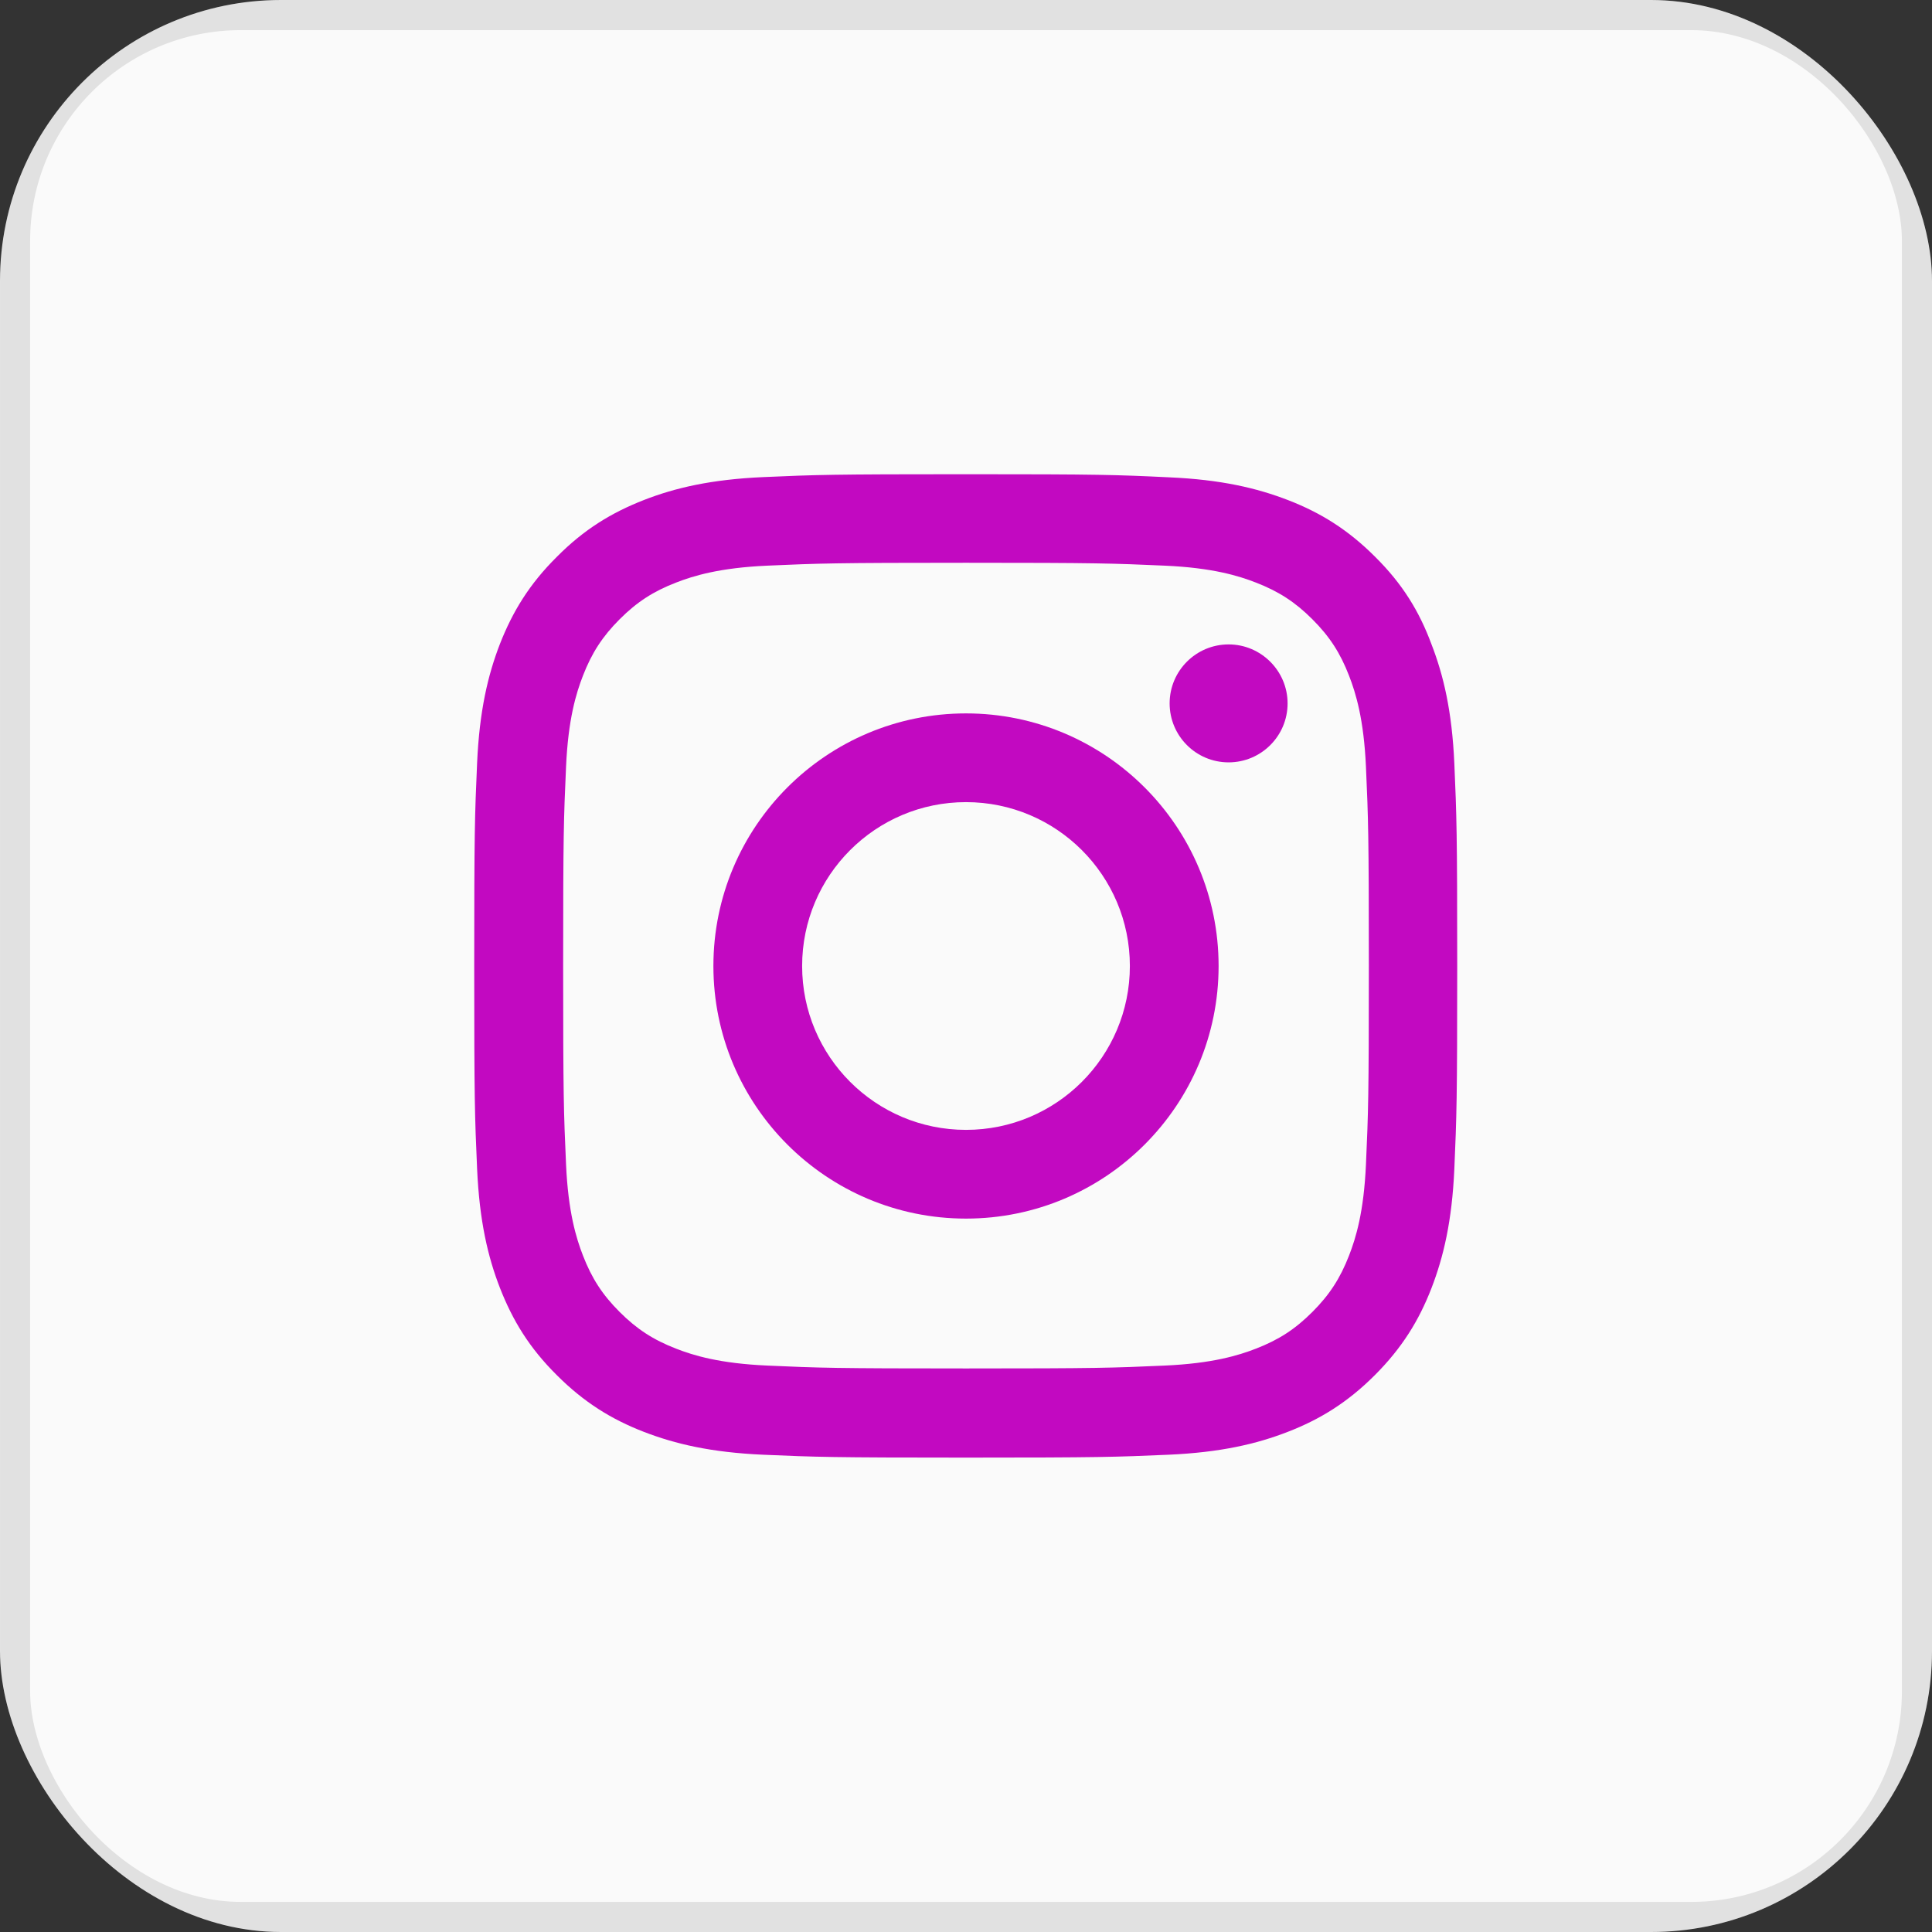
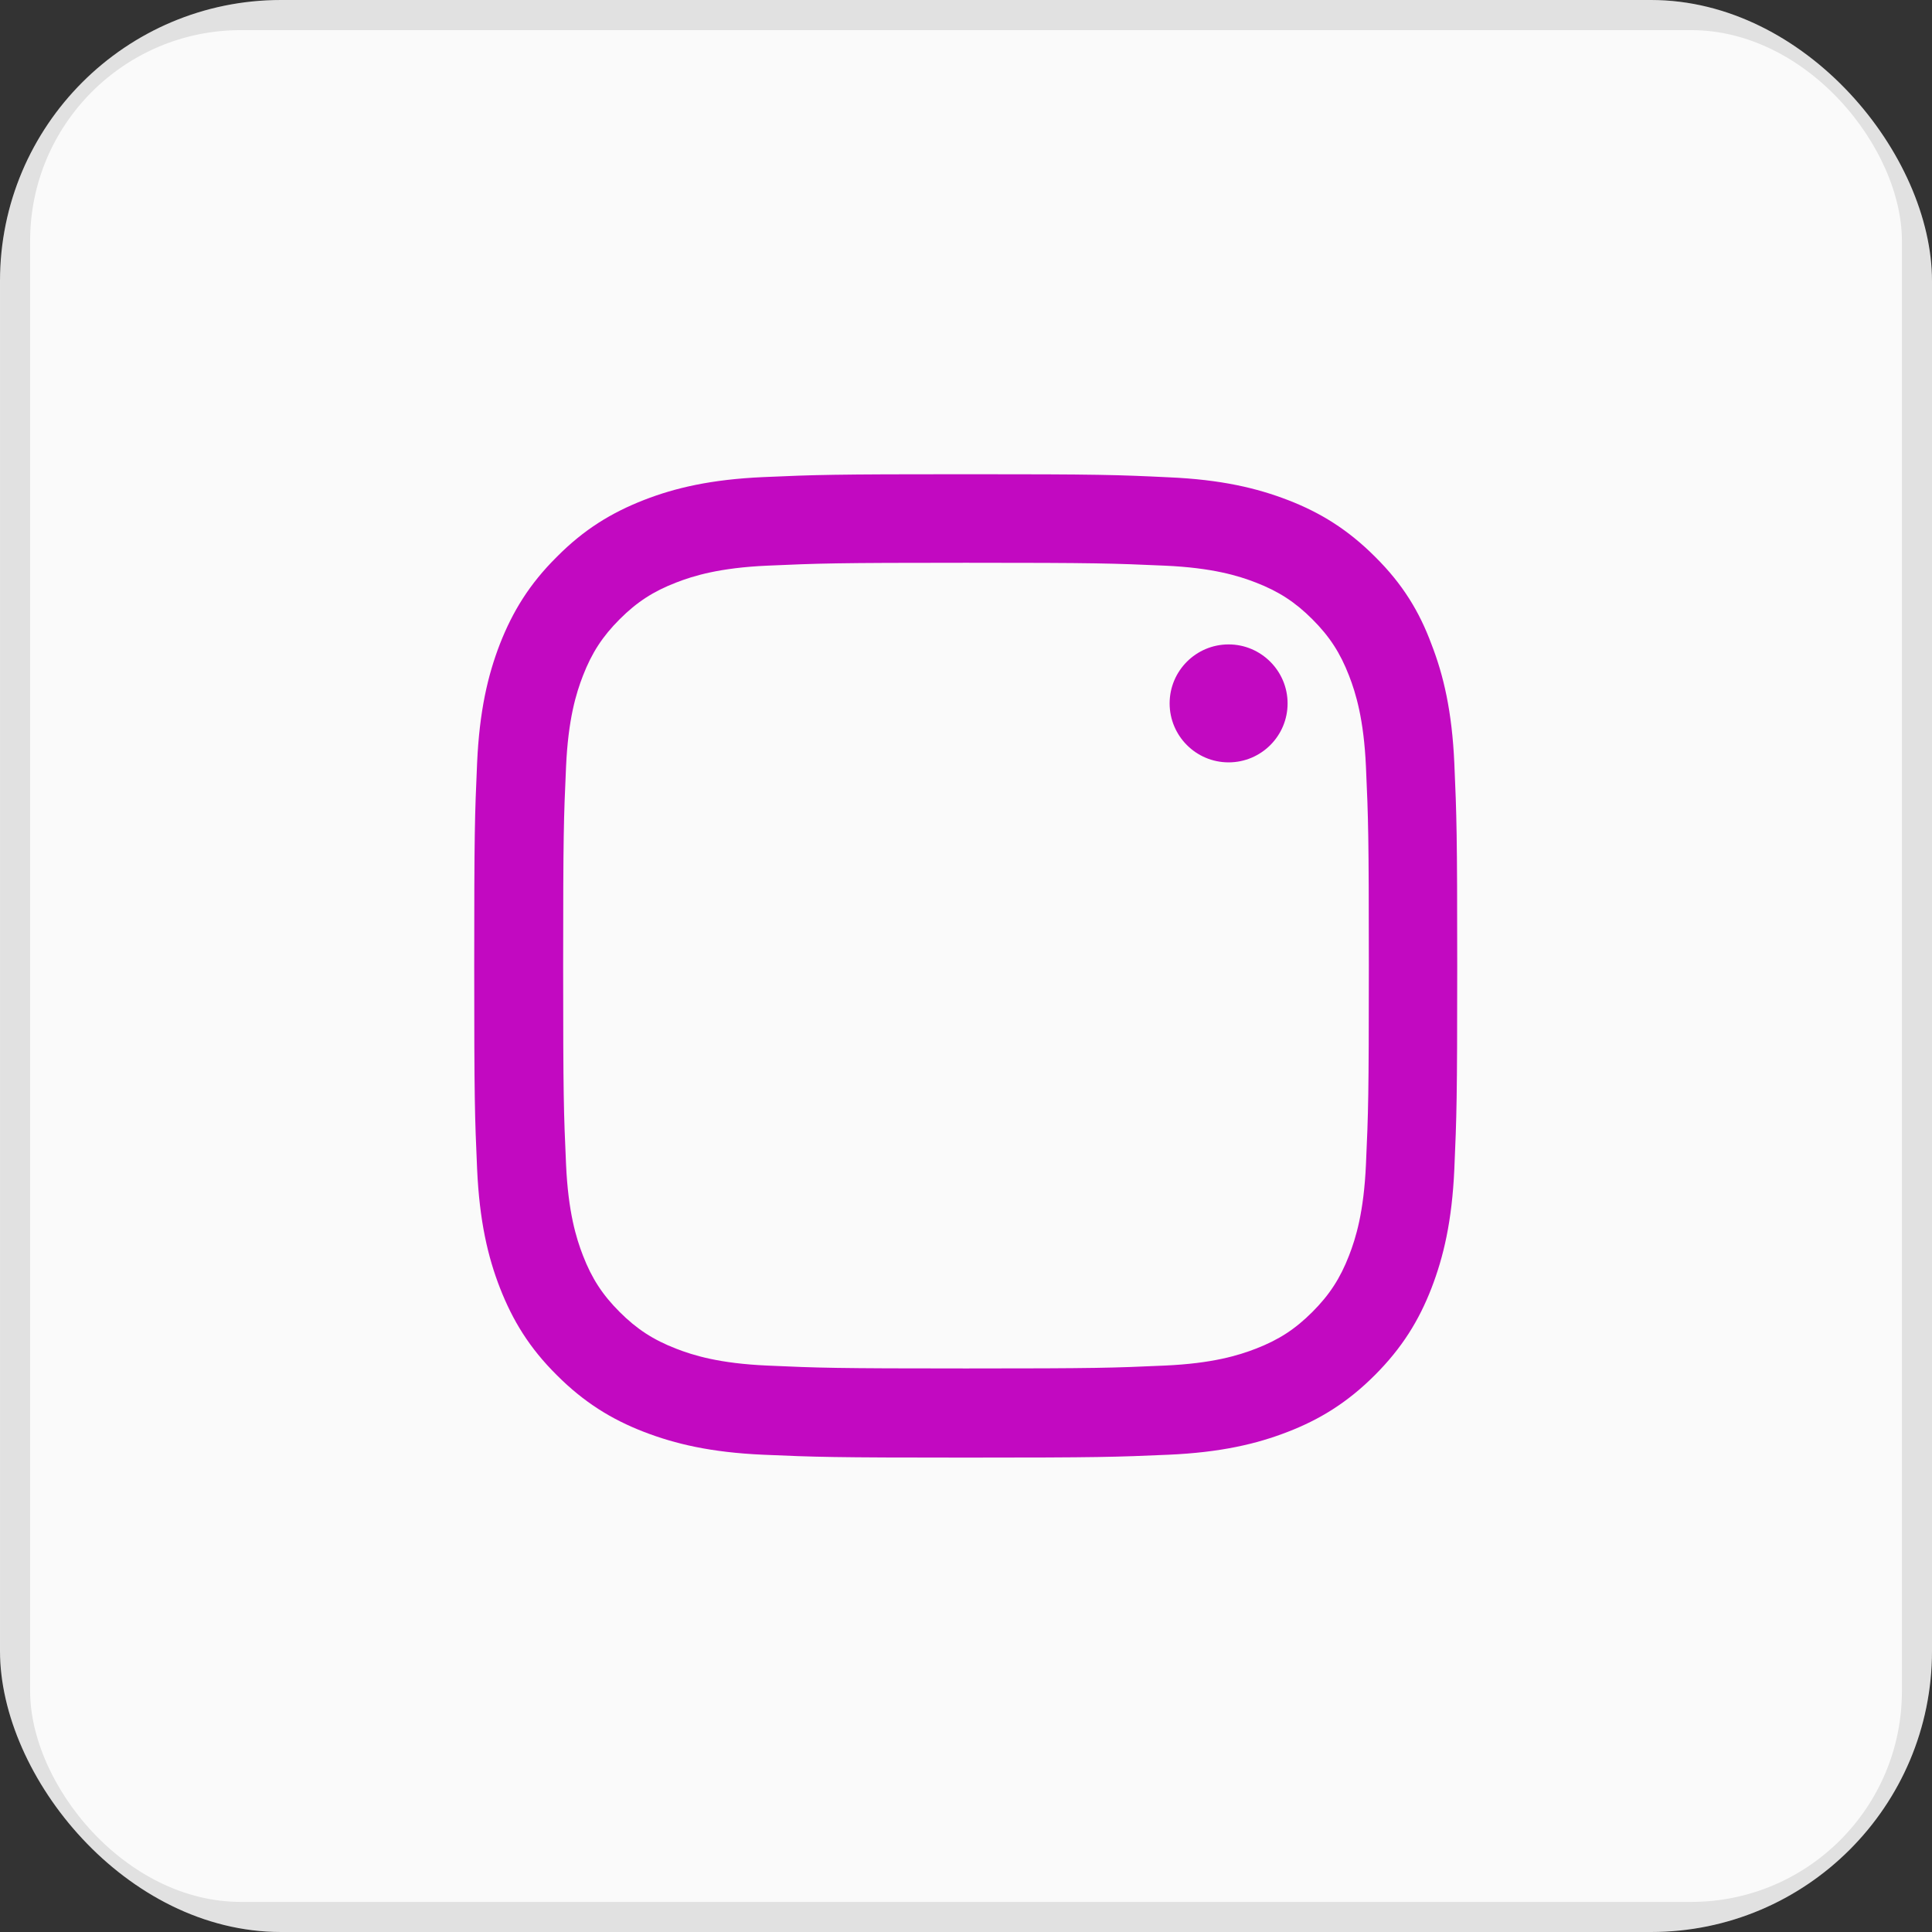
<svg xmlns="http://www.w3.org/2000/svg" width="55" height="55" viewBox="0 0 55 55" fill="none">
  <rect x="0" y="0" width="55" height="55" fill="#333333" stroke="none" />
  <g clip-path="url(#clip0_8201_78676)">
    <rect width="55" height="55" rx="8" fill="#FAFAFA" />
    <g clip-path="url(#clip1_8201_78676)">
      <path d="M27.5 16.021C31.241 16.021 31.684 16.038 33.155 16.103C34.522 16.163 35.26 16.393 35.752 16.584C36.403 16.836 36.873 17.142 37.36 17.629C37.852 18.121 38.153 18.586 38.405 19.237C38.596 19.729 38.826 20.473 38.886 21.834C38.952 23.311 38.968 23.754 38.968 27.489C38.968 31.23 38.952 31.673 38.886 33.144C38.826 34.511 38.596 35.249 38.405 35.741C38.153 36.392 37.847 36.862 37.36 37.349C36.868 37.841 36.403 38.142 35.752 38.394C35.26 38.585 34.516 38.815 33.155 38.875C31.678 38.941 31.235 38.957 27.5 38.957C23.759 38.957 23.316 38.941 21.845 38.875C20.478 38.815 19.74 38.585 19.248 38.394C18.597 38.142 18.127 37.836 17.64 37.349C17.148 36.857 16.847 36.392 16.595 35.741C16.404 35.249 16.174 34.505 16.114 33.144C16.048 31.667 16.032 31.224 16.032 27.489C16.032 23.748 16.048 23.305 16.114 21.834C16.174 20.467 16.404 19.729 16.595 19.237C16.847 18.586 17.153 18.116 17.64 17.629C18.132 17.137 18.597 16.836 19.248 16.584C19.74 16.393 20.484 16.163 21.845 16.103C23.316 16.038 23.759 16.021 27.5 16.021ZM27.5 13.5C23.699 13.5 23.223 13.516 21.73 13.582C20.243 13.648 19.22 13.888 18.334 14.233C17.41 14.594 16.628 15.069 15.852 15.852C15.069 16.628 14.594 17.41 14.233 18.329C13.888 19.22 13.648 20.238 13.582 21.725C13.516 23.223 13.5 23.699 13.5 27.5C13.5 31.301 13.516 31.777 13.582 33.27C13.648 34.757 13.888 35.78 14.233 36.666C14.594 37.59 15.069 38.372 15.852 39.148C16.628 39.925 17.41 40.406 18.329 40.762C19.22 41.106 20.238 41.347 21.725 41.413C23.218 41.478 23.694 41.495 27.494 41.495C31.295 41.495 31.771 41.478 33.264 41.413C34.752 41.347 35.774 41.106 36.66 40.762C37.579 40.406 38.361 39.925 39.138 39.148C39.914 38.372 40.395 37.59 40.751 36.671C41.095 35.78 41.336 34.763 41.402 33.275C41.467 31.782 41.484 31.306 41.484 27.506C41.484 23.705 41.467 23.229 41.402 21.736C41.336 20.248 41.095 19.226 40.751 18.34C40.406 17.41 39.931 16.628 39.148 15.852C38.372 15.075 37.59 14.594 36.671 14.238C35.78 13.894 34.763 13.653 33.275 13.588C31.777 13.516 31.301 13.5 27.5 13.5Z" fill="#C209C1" />
-       <path d="M27.5 20.309C23.53 20.309 20.309 23.53 20.309 27.5C20.309 31.47 23.53 34.691 27.5 34.691C31.47 34.691 34.691 31.47 34.691 27.5C34.691 23.53 31.47 20.309 27.5 20.309ZM27.5 32.165C24.924 32.165 22.835 30.076 22.835 27.5C22.835 24.924 24.924 22.835 27.5 22.835C30.076 22.835 32.165 24.924 32.165 27.5C32.165 30.076 30.076 32.165 27.5 32.165Z" fill="#C209C1" />
      <path d="M36.655 20.024C36.655 20.954 35.9 21.703 34.976 21.703C34.046 21.703 33.297 20.948 33.297 20.024C33.297 19.094 34.052 18.345 34.976 18.345C35.9 18.345 36.655 19.1 36.655 20.024Z" fill="#C209C1" />
    </g>
    <rect x="0.429" y="0.429" width="54.143" height="54.143" rx="6.429" stroke="black" stroke-opacity="0.1" stroke-width="0.857" />
  </g>
  <defs>
    <clipPath id="clip0_8201_78676">
      <rect width="55" height="55" rx="8" fill="white" />
    </clipPath>
    <clipPath id="clip1_8201_78676">
      <rect width="28" height="28" fill="white" transform="translate(13.5 13.5)" />
    </clipPath>
  </defs>
</svg>